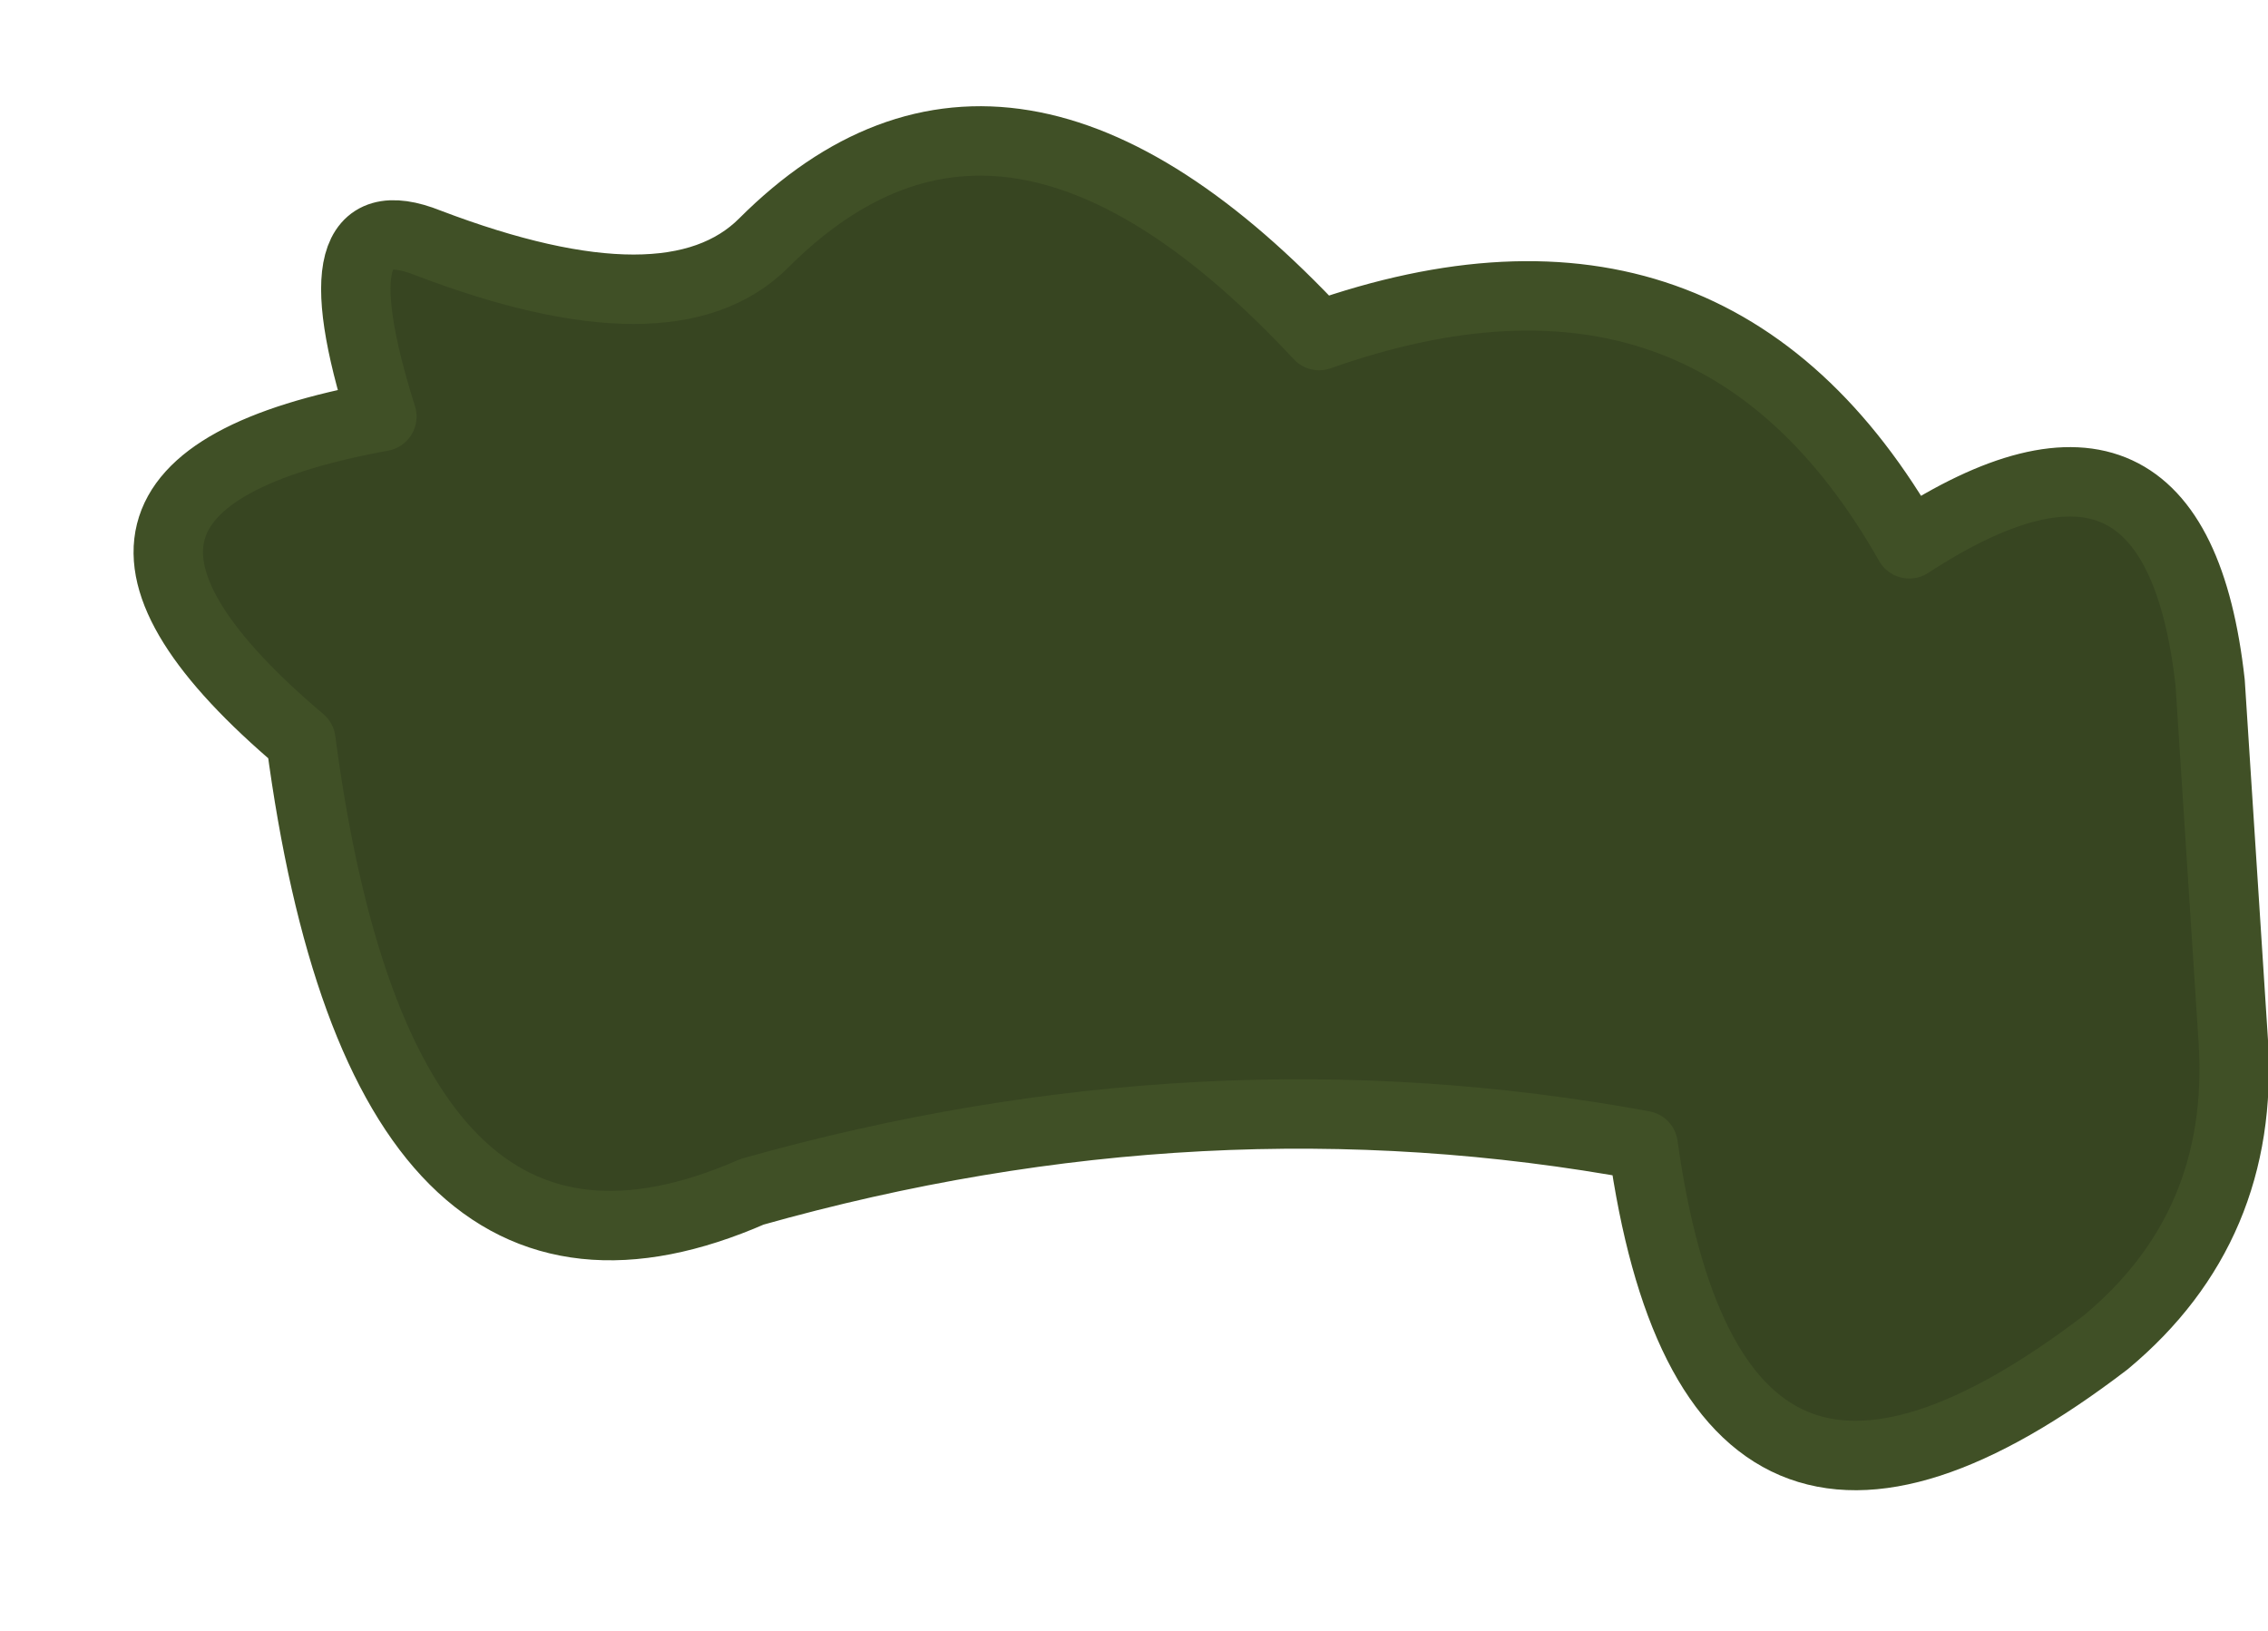
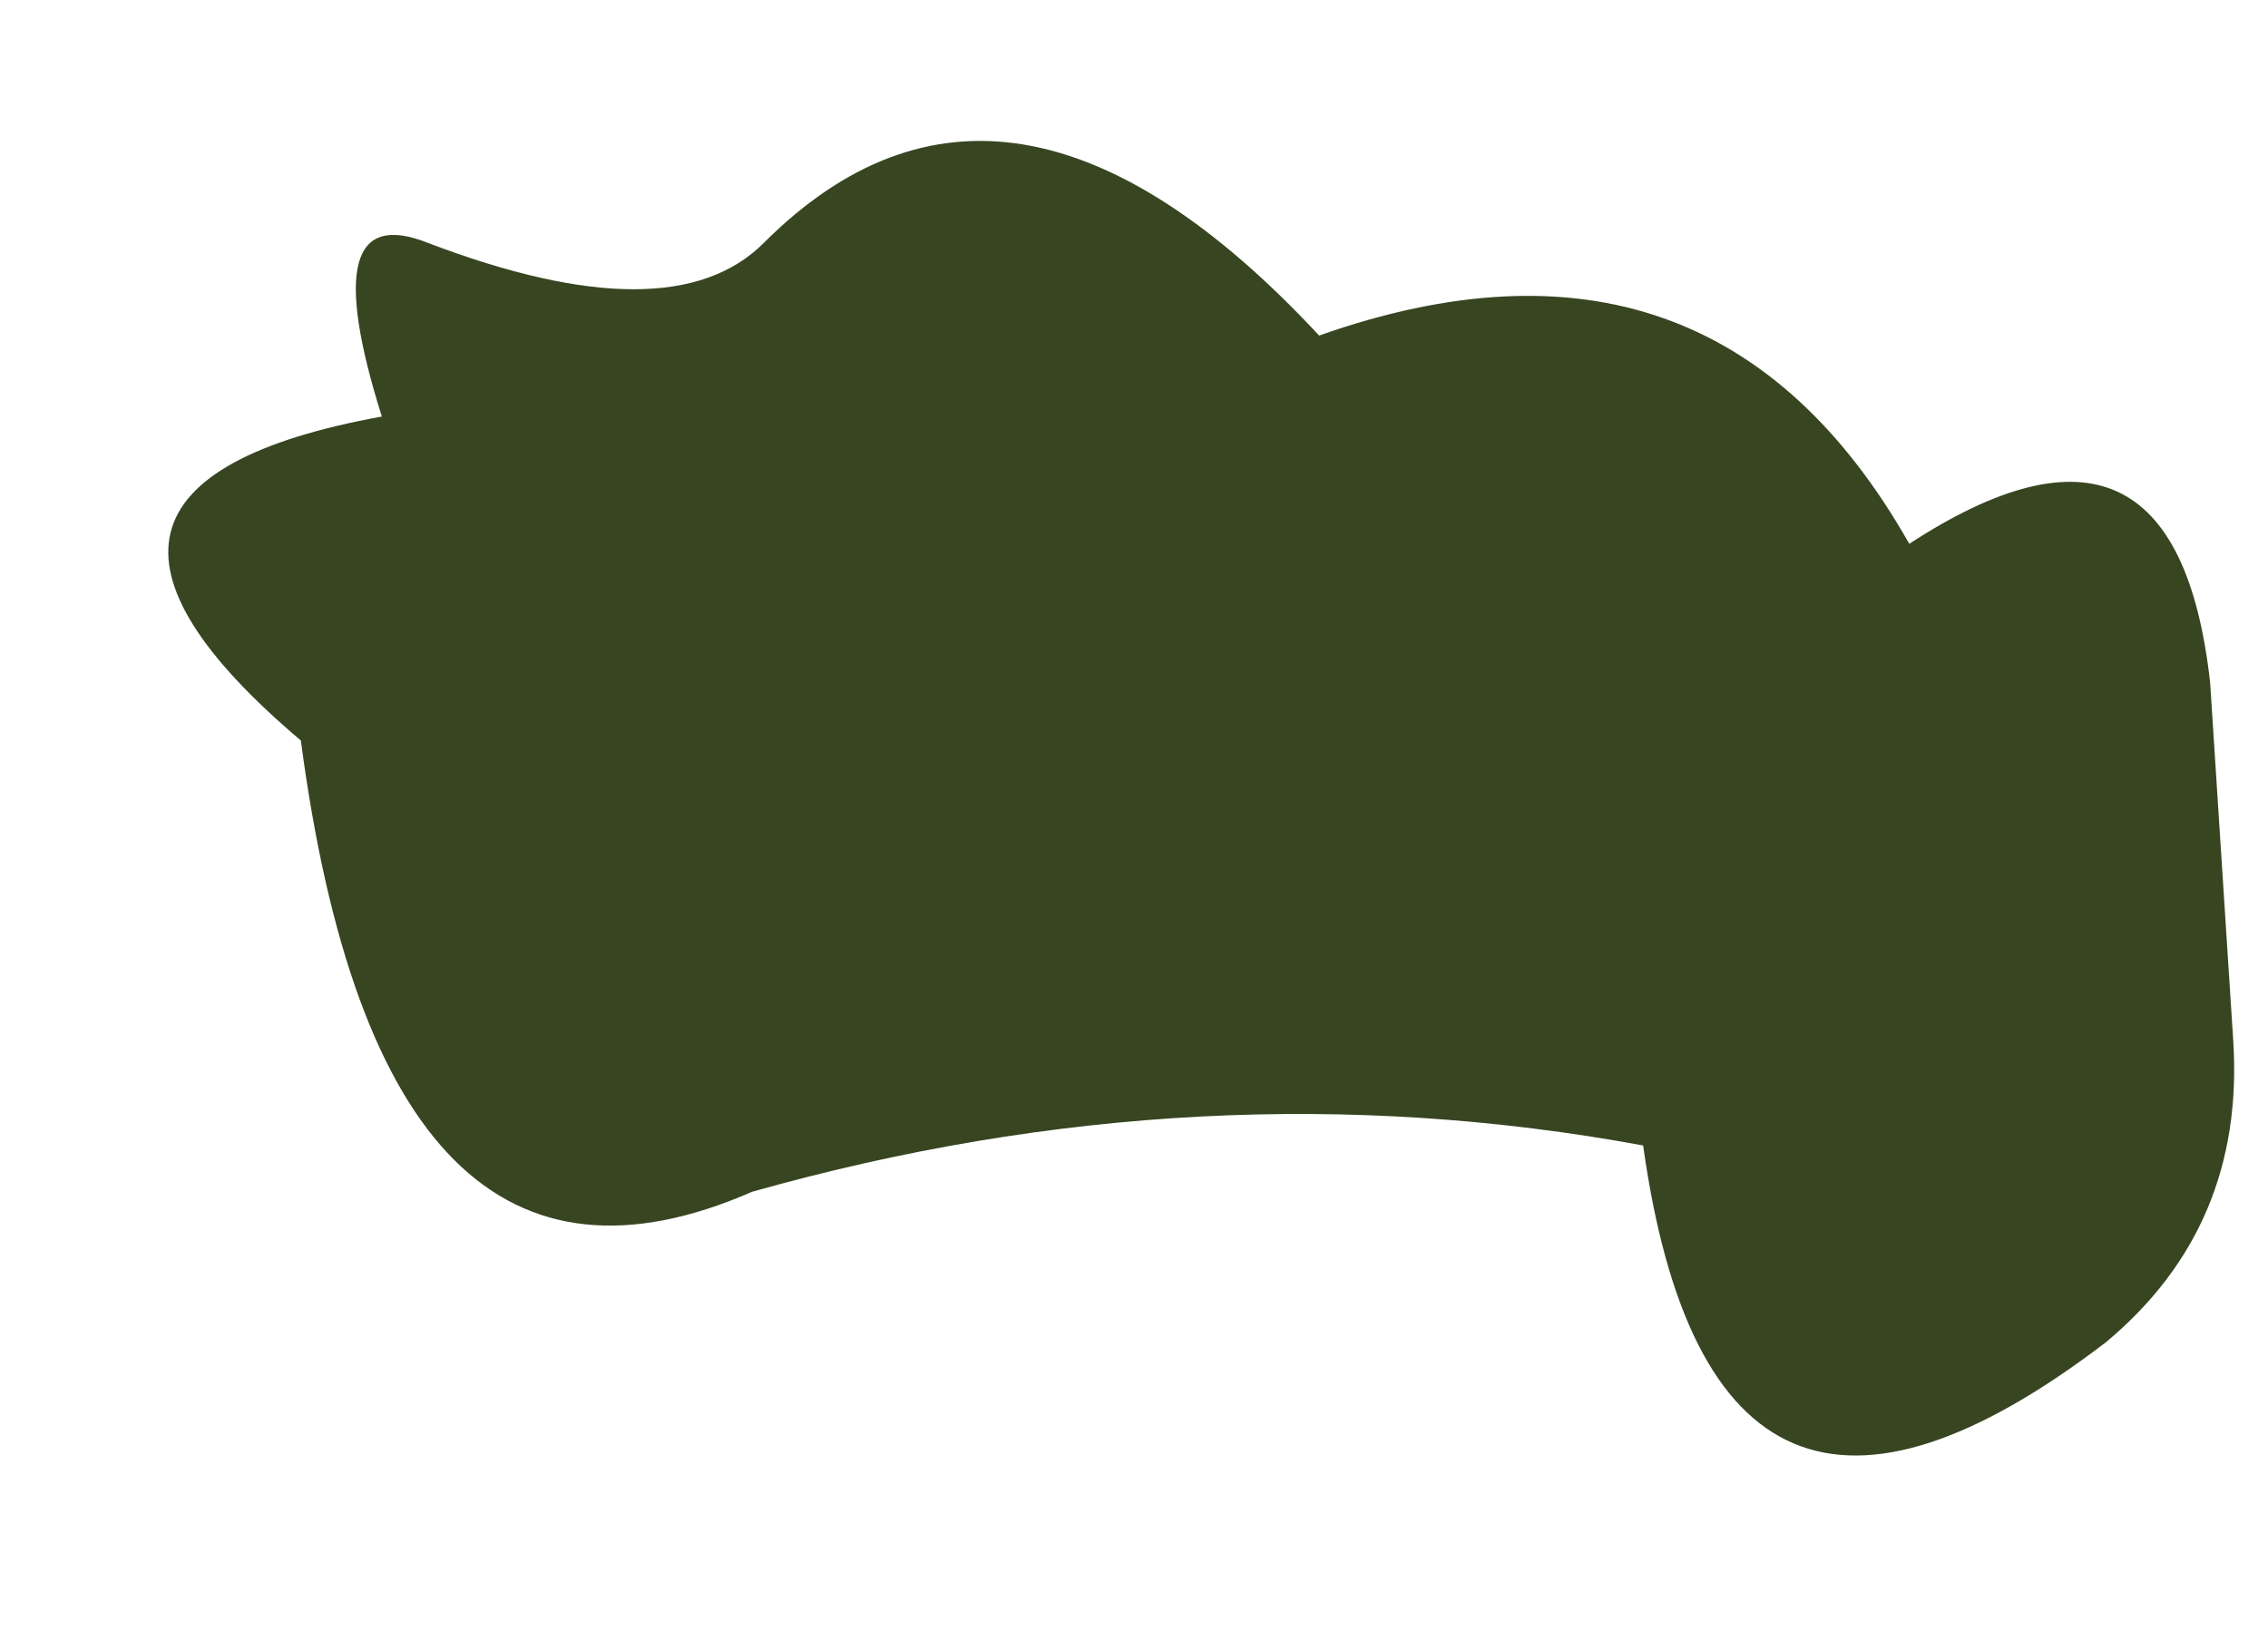
<svg xmlns="http://www.w3.org/2000/svg" height="7.05px" width="9.8px">
  <g transform="matrix(1.0, 0.0, 0.0, 1.0, 5.2, 3.45)">
    <path d="M0.5 -2.0 Q2.2 -2.6 3.05 -1.1 4.2 -1.85 4.35 -0.5 L4.45 1.05 Q4.5 1.85 3.9 2.35 2.2 3.65 1.9 1.5 0.0 1.15 -1.95 1.7 -3.55 2.4 -3.9 -0.25 -5.2 -1.35 -3.55 -1.65 -3.85 -2.6 -3.35 -2.4 -2.3 -2.0 -1.9 -2.4 -0.85 -3.45 0.5 -2.0" fill="#374521" fill-rule="evenodd" stroke="none" />
-     <path d="M0.5 -2.0 Q-0.85 -3.45 -1.9 -2.4 -2.3 -2.0 -3.35 -2.4 -3.85 -2.6 -3.55 -1.65 -5.2 -1.35 -3.9 -0.25 -3.55 2.4 -1.95 1.7 0.0 1.15 1.9 1.5 2.2 3.65 3.9 2.35 4.5 1.85 4.45 1.05 L4.35 -0.5 Q4.2 -1.85 3.05 -1.1 2.2 -2.6 0.5 -2.0 Z" fill="none" stroke="#405026" stroke-linecap="round" stroke-linejoin="round" stroke-width="0.3" />
  </g>
</svg>